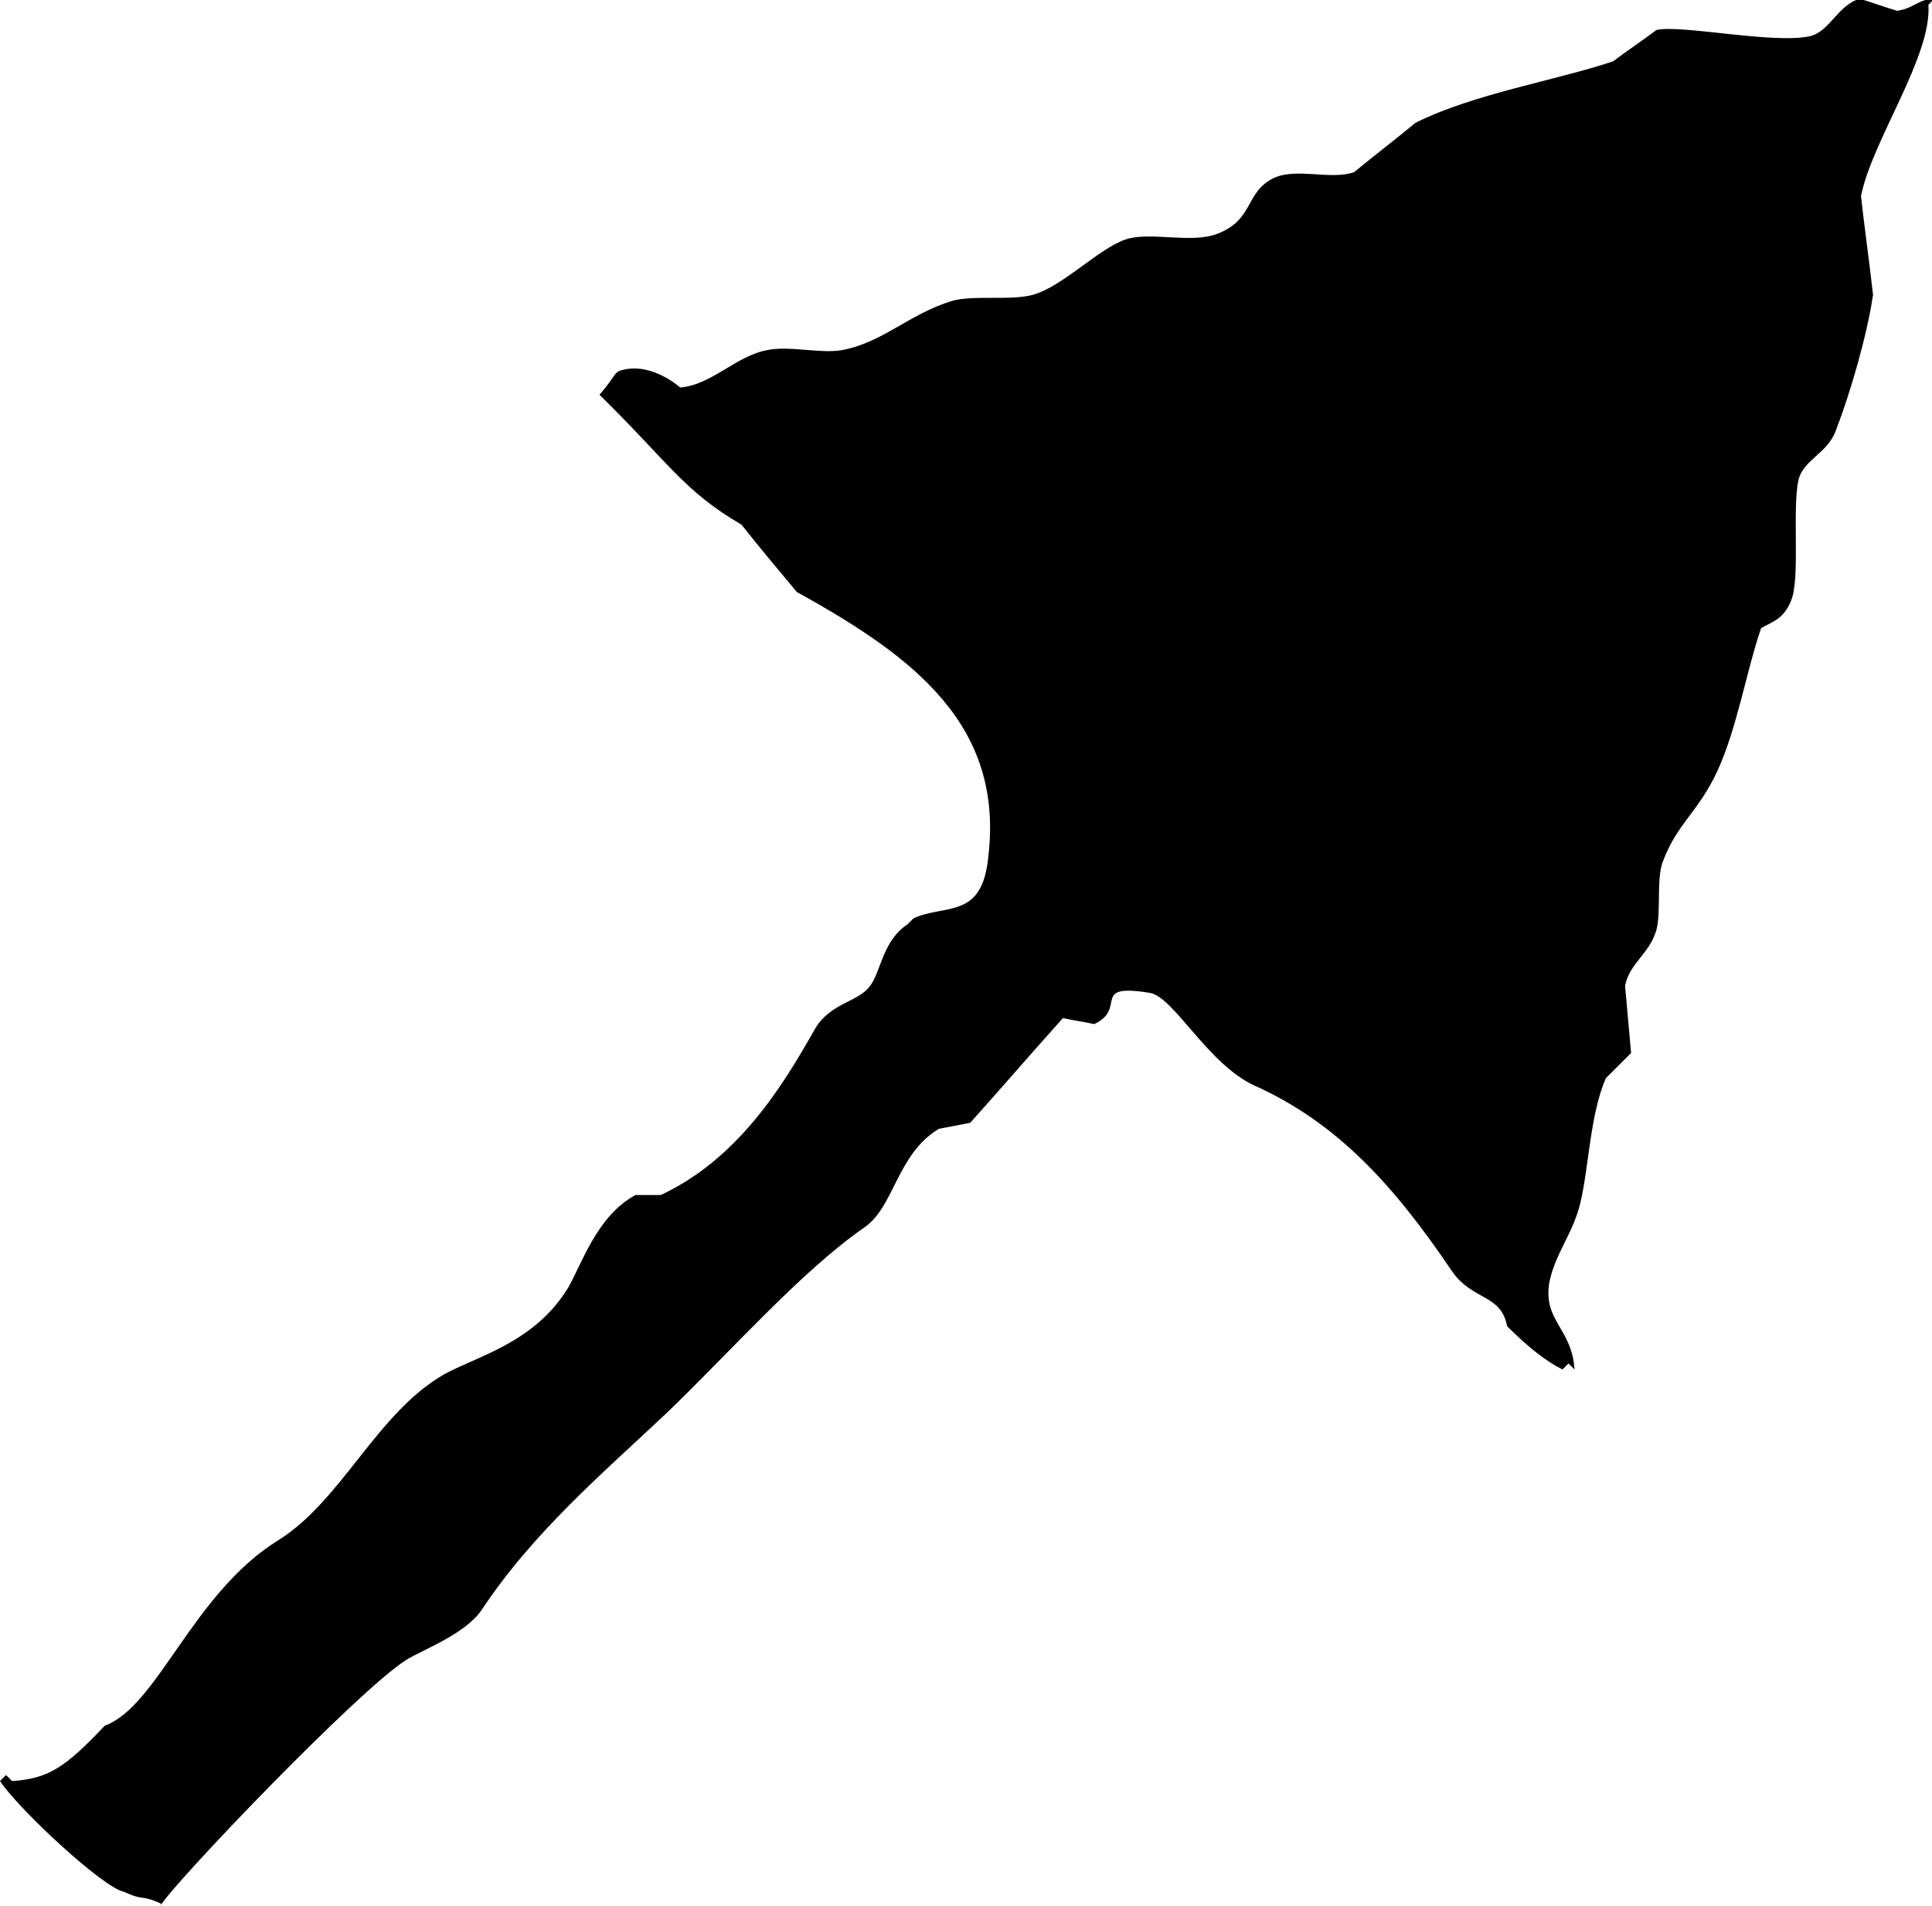
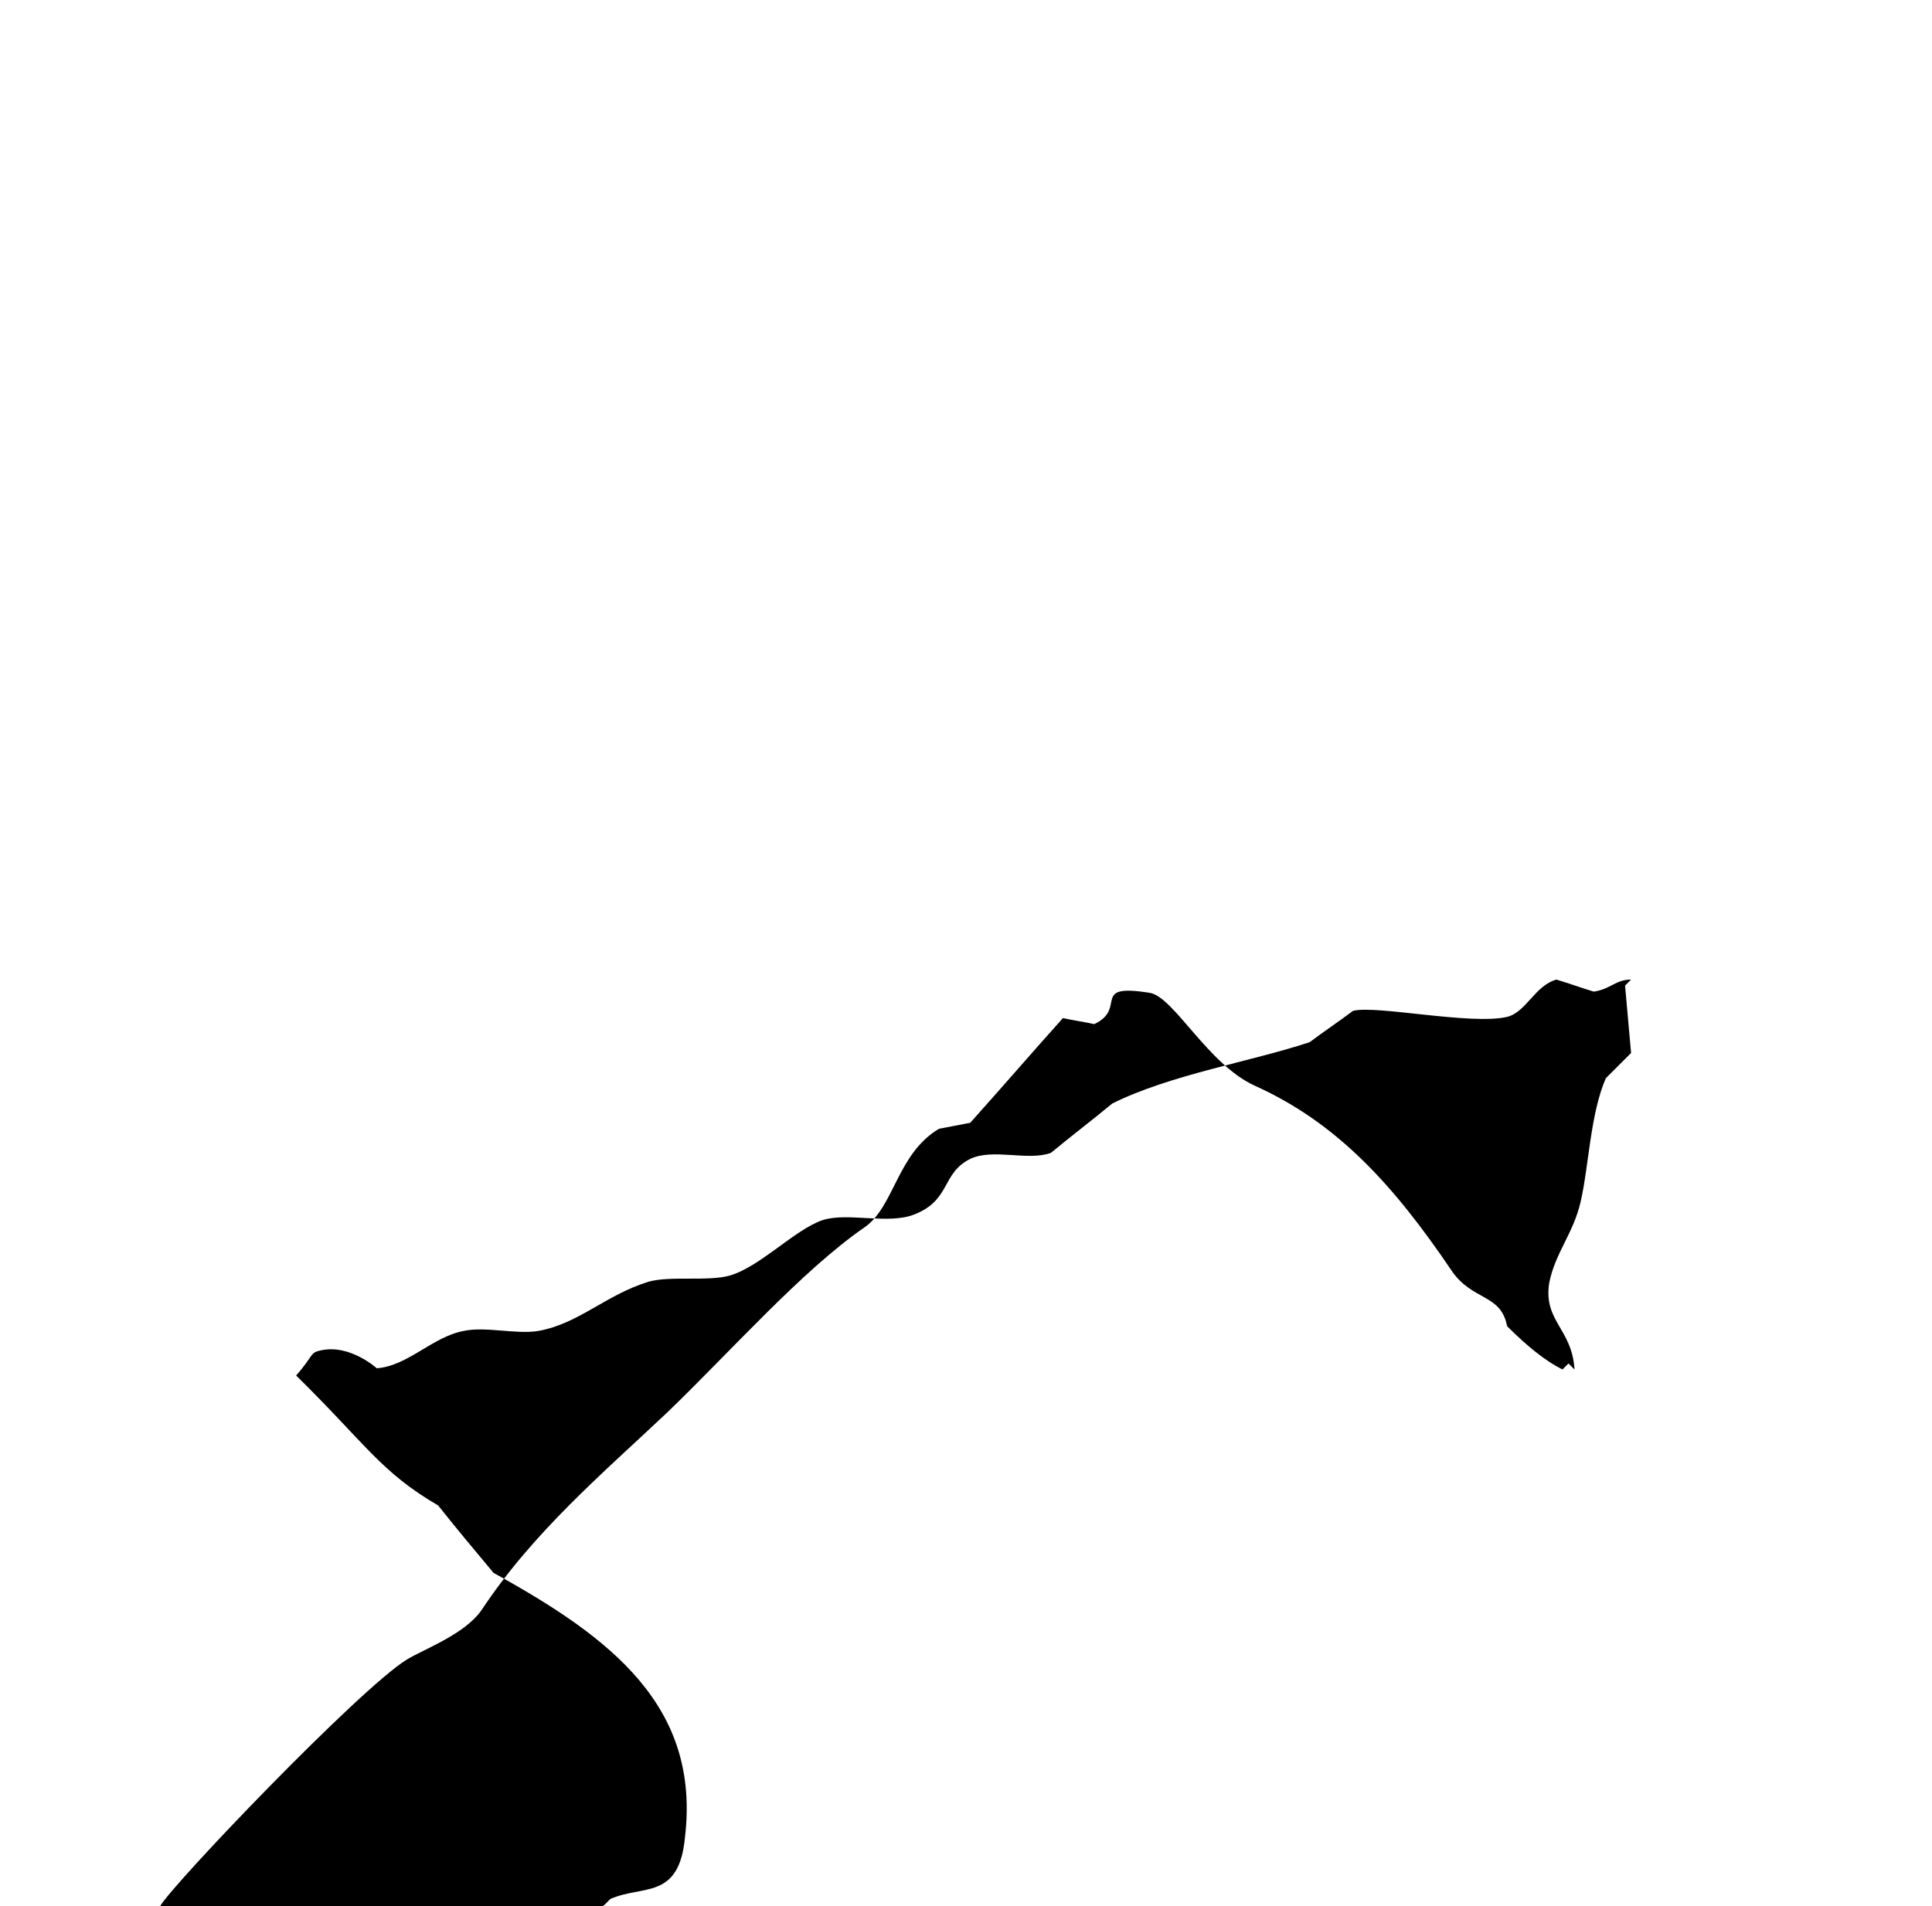
<svg xmlns="http://www.w3.org/2000/svg" id="_レイヤー_2" viewBox="0 0 16.05 15.84">
  <defs>
    <style>.cls-1{fill-rule:evenodd;}</style>
  </defs>
  <g id="_レイヤー_1-2">
-     <path class="cls-1" d="M1.33,15.84c.1-.18,1.66-1.81,2.05-2.05.15-.09.48-.21.62-.41.43-.65,1.01-1.14,1.54-1.64.53-.51,1.12-1.18,1.64-1.54.25-.17.27-.61.62-.82l.26-.05c.26-.29.51-.58.77-.87.09.02.17.03.26.05.28-.13-.04-.34.46-.26.2.03.48.59.87.77.69.31,1.16.83,1.64,1.54.17.25.41.19.46.46.17.17.32.29.46.36l.05-.05.05.05c-.02-.34-.26-.4-.21-.72.05-.25.2-.41.26-.67.07-.3.08-.73.21-1.03l.21-.21-.05-.56c.04-.19.2-.26.26-.46.04-.15,0-.41.05-.56.12-.33.3-.42.46-.77.16-.35.24-.83.36-1.18.08-.05.2-.07.26-.26.06-.21,0-.73.05-.97.04-.17.24-.22.31-.41.12-.31.26-.79.31-1.13-.03-.27-.07-.55-.1-.82.09-.46.59-1.16.56-1.59l.05-.05c-.13,0-.17.08-.31.1-.1-.03-.21-.07-.31-.1-.18.05-.25.27-.41.31-.3.07-1.09-.1-1.28-.05-.12.09-.24.17-.36.26-.48.16-1.16.27-1.64.51-.17.14-.34.27-.51.41-.19.07-.48-.04-.67.05-.24.12-.16.34-.46.46-.22.09-.56-.02-.77.05-.23.08-.52.39-.77.46-.18.05-.49,0-.67.05-.36.11-.58.35-.92.41-.18.03-.44-.04-.62,0-.26.05-.46.29-.72.31,0,0-.22-.2-.46-.15-.1.02-.06.04-.21.21.58.57.7.8,1.18,1.08.15.19.31.38.46.56.98.54,1.72,1.11,1.59,2.2-.05.52-.35.39-.62.51l-.05.05c-.21.14-.22.39-.31.51-.1.14-.33.14-.46.36-.27.48-.64,1.08-1.28,1.38h-.21c-.32.17-.45.58-.56.77-.28.46-.76.57-1.03.72-.56.32-.85,1.05-1.38,1.38-.71.44-1,1.38-1.44,1.54-.33.35-.47.44-.77.46l-.05-.05-.05.05c.16.24.86.89,1.03.92.17.08.14.02.31.1Z" />
+     <path class="cls-1" d="M1.33,15.84c.1-.18,1.66-1.81,2.05-2.05.15-.09.48-.21.62-.41.43-.65,1.01-1.14,1.54-1.64.53-.51,1.12-1.18,1.64-1.54.25-.17.27-.61.62-.82l.26-.05c.26-.29.51-.58.77-.87.09.02.17.03.26.05.28-.13-.04-.34.46-.26.2.03.48.59.87.77.69.31,1.16.83,1.64,1.54.17.25.41.19.46.46.17.17.32.29.46.36l.05-.05.05.05c-.02-.34-.26-.4-.21-.72.05-.25.2-.41.26-.67.07-.3.08-.73.21-1.03l.21-.21-.05-.56l.05-.05c-.13,0-.17.08-.31.1-.1-.03-.21-.07-.31-.1-.18.05-.25.27-.41.31-.3.07-1.09-.1-1.28-.05-.12.09-.24.17-.36.26-.48.16-1.16.27-1.64.51-.17.14-.34.27-.51.41-.19.07-.48-.04-.67.05-.24.12-.16.34-.46.46-.22.09-.56-.02-.77.05-.23.08-.52.39-.77.46-.18.05-.49,0-.67.05-.36.11-.58.35-.92.41-.18.03-.44-.04-.62,0-.26.05-.46.29-.72.31,0,0-.22-.2-.46-.15-.1.02-.06.04-.21.21.58.57.7.8,1.18,1.08.15.19.31.38.46.56.98.54,1.72,1.11,1.59,2.2-.05.52-.35.39-.62.51l-.05.05c-.21.14-.22.39-.31.51-.1.14-.33.14-.46.36-.27.48-.64,1.08-1.28,1.38h-.21c-.32.17-.45.58-.56.77-.28.46-.76.57-1.03.72-.56.32-.85,1.05-1.38,1.38-.71.44-1,1.38-1.44,1.54-.33.35-.47.44-.77.46l-.05-.05-.05.05c.16.24.86.89,1.03.92.17.08.14.02.31.1Z" />
  </g>
</svg>